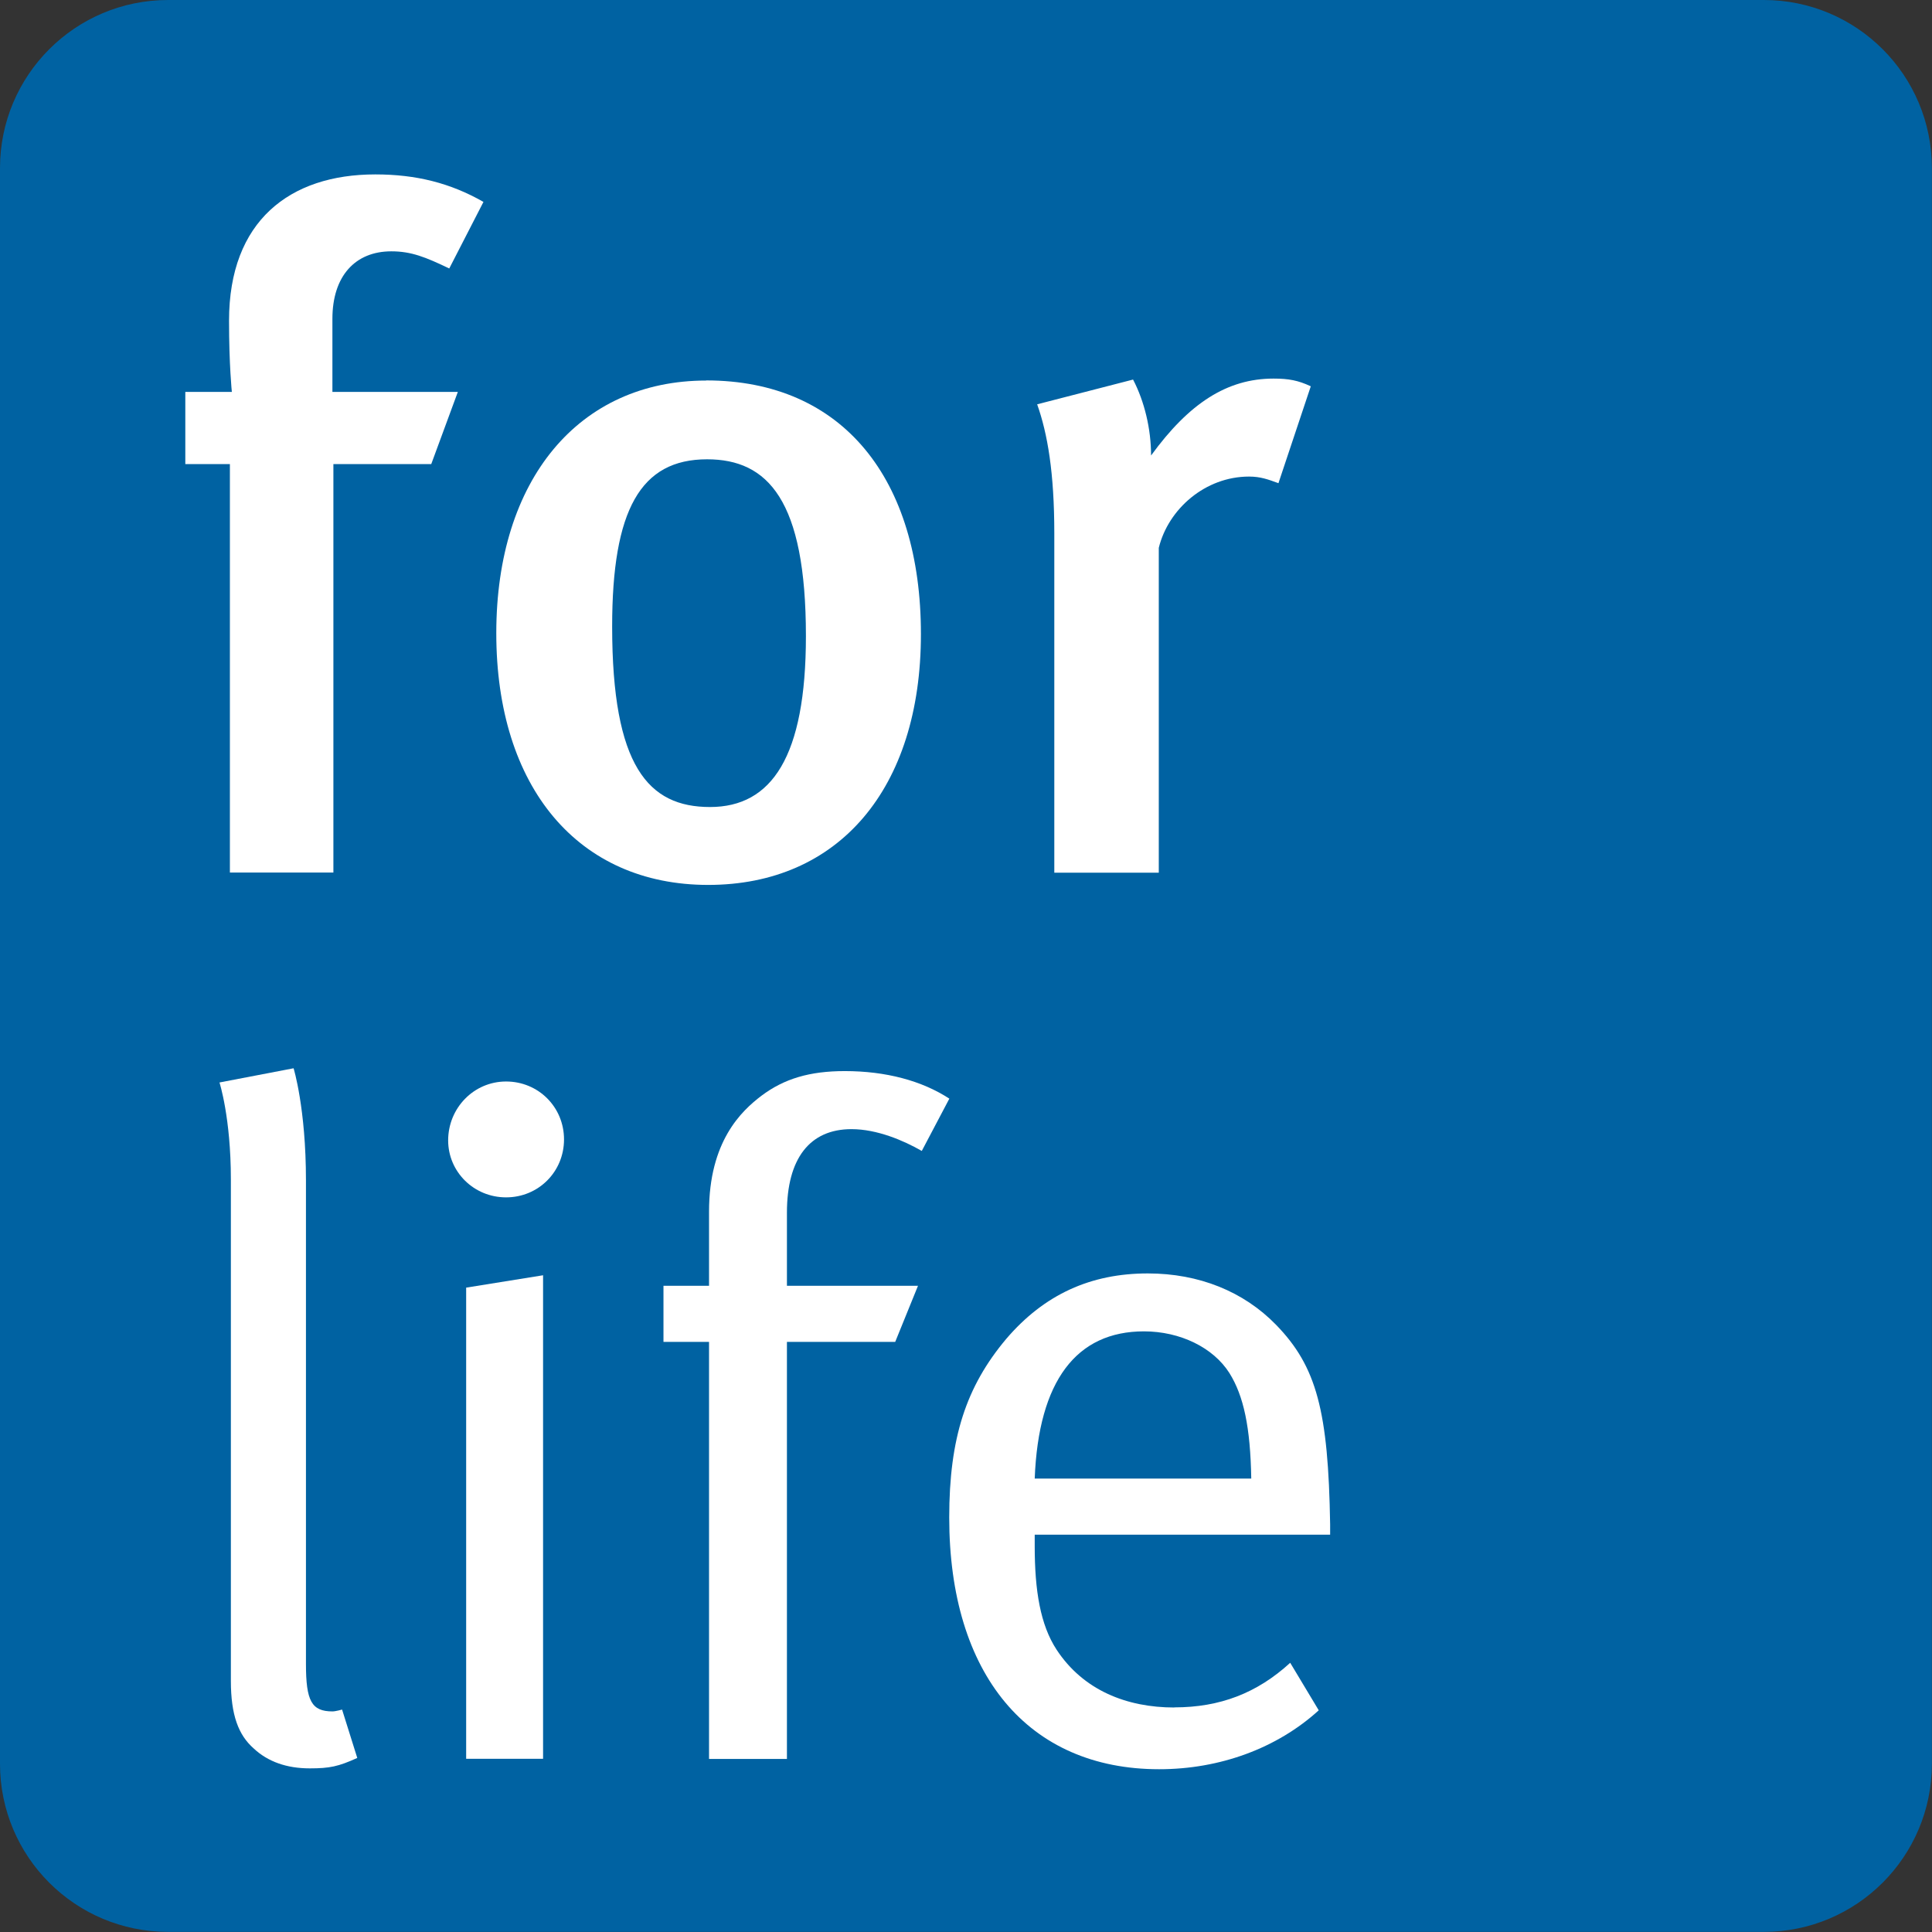
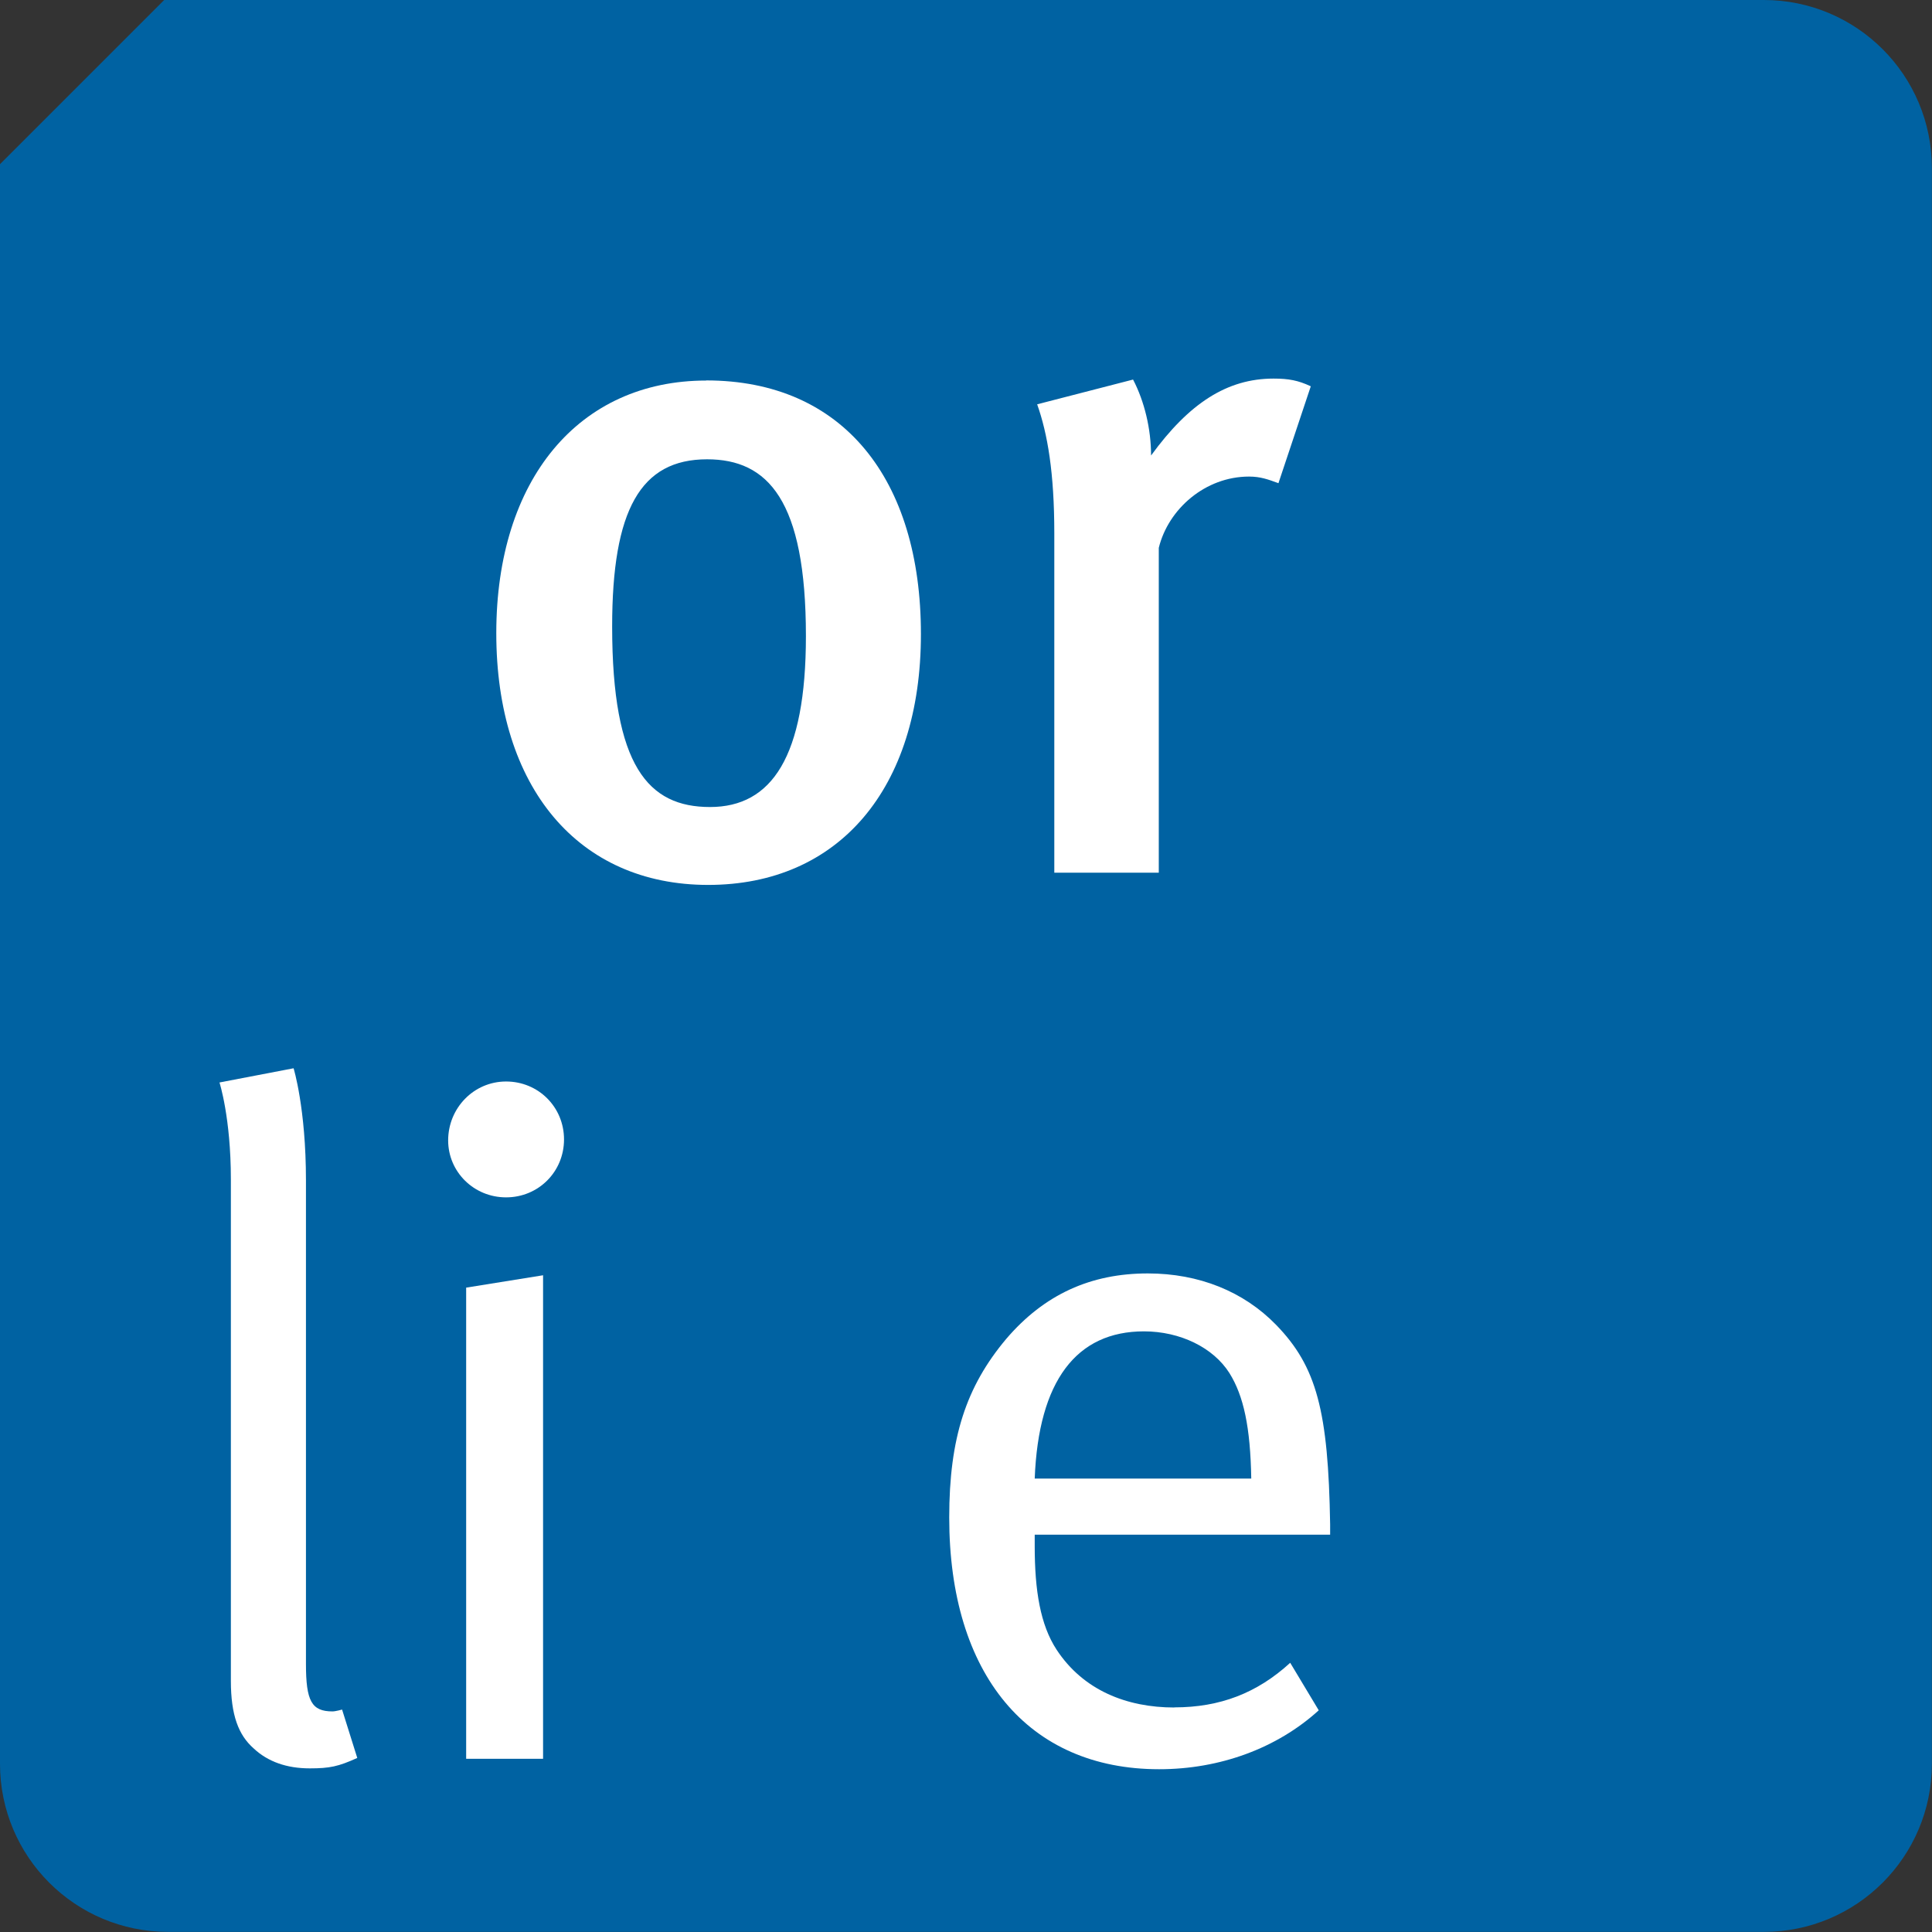
<svg xmlns="http://www.w3.org/2000/svg" id="Calque_1" viewBox="0 0 157.74 157.74">
  <rect x="0" y="0" width="157.74" height="157.74" fill="#333333" stroke="none" />
  <defs>
    <style>.cls-1{fill-rule:evenodd;}.cls-1,.cls-2{fill:#fff;stroke-width:0px;}.cls-3{fill:#0062a2;stroke:#0062a2;stroke-miterlimit:3.86;stroke-width:1.52px;}</style>
  </defs>
-   <path class="cls-3" d="M13.72.76h130.29c7.16,0,12.96,5.8,12.96,12.96v130.29c0,7.16-5.8,12.96-12.96,12.96H13.72c-7.16,0-12.96-5.8-12.96-12.96V13.72C.76,6.57,6.56.76,13.72.76h0Z" />
+   <path class="cls-3" d="M13.72.76h130.29c7.16,0,12.96,5.8,12.96,12.96v130.29c0,7.16-5.8,12.96-12.96,12.96H13.72c-7.16,0-12.96-5.8-12.96-12.96V13.72h0Z" />
  <path class="cls-2" d="M24.98,96.37c0-5.89-1.01-9.15-1.01-9.15l-6.05,1.16s.93,2.87.93,7.91v40.95c0,2.79.62,4.42,1.86,5.51,1.16,1.09,2.71,1.63,4.58,1.63,1.63,0,2.33-.15,3.88-.85l-1.24-3.95s-.54.15-.78.15c-1.71,0-2.17-.85-2.17-3.88v-39.47h0Z" />
  <path class="cls-1" d="M38.06,143.6h6.28v-39.48l-6.28,1.01v38.47h0ZM36.59,93.11c0,2.56,2.09,4.65,4.73,4.65s4.73-2.09,4.73-4.73-2.09-4.73-4.73-4.73-4.73,2.17-4.73,4.81h0Z" />
-   <path class="cls-2" d="M77.51,89.7c-2.25-1.47-5.2-2.25-8.53-2.25-2.87,0-4.96.62-6.82,2.02-1.63,1.24-4.27,3.72-4.27,9.46v6.05h-3.72v4.58h3.72v34.05h6.36v-34.05h8.84l1.86-4.58h-10.7v-5.97c0-4.42,1.86-6.82,5.27-6.82,2.09,0,4.26.93,5.74,1.78l2.25-4.27h0Z" />
  <path class="cls-1" d="M95.88,139.41c-3.88,0-7.44-1.4-9.62-4.73-1.32-2.02-1.78-4.81-1.78-8.45v-.93h24.12v-.85c-.15-9.23-1.09-12.87-4.42-16.29-2.64-2.71-6.28-4.19-10.47-4.19-4.65,0-8.45,1.71-11.56,5.35-3.26,3.88-4.65,8.07-4.65,14.58,0,12.8,6.44,20.55,17.14,20.55,4.96,0,9.62-1.71,13.03-4.81l-2.33-3.88c-2.71,2.48-5.74,3.64-9.46,3.64h0ZM93.4,108.7c2.95,0,5.66,1.32,6.98,3.41,1.16,1.86,1.71,4.42,1.78,8.61h-17.68c.31-7.99,3.41-12.02,8.92-12.02h0Z" />
-   <path class="cls-2" d="M39.48,16.49c-2.71-1.55-5.51-2.25-8.84-2.25-6.98,0-11.94,3.8-11.94,11.94,0,3.64.23,5.82.23,5.82h-3.8v5.89h3.64v33.35h8.45v-33.35h7.99l2.17-5.89h-10.24v-5.97c0-3.49,1.86-5.51,4.81-5.51,1.63,0,2.79.47,4.73,1.4l2.79-5.43h0Z" />
  <path class="cls-1" d="M57.66,31.07c-10.39,0-17.14,8.07-17.14,20.63s6.67,20.55,17.3,20.55,17.37-7.83,17.37-20.48-6.36-20.71-17.53-20.71h0ZM57.73,37.5c4.96,0,8.07,3.33,8.07,14.43,0,9.85-2.79,13.96-7.83,13.96s-7.99-3.33-7.99-14.74c0-9.54,2.33-13.65,7.75-13.65h0Z" />
  <path class="cls-2" d="M107,31.53c-1.01-.47-1.78-.62-3.02-.62-3.8,0-6.9,2.02-10,6.28,0-2.17-.54-4.42-1.47-6.2l-7.83,2.02c.85,2.4,1.4,5.58,1.4,10.55v27.69h8.53v-26.52c.78-3.18,3.8-5.82,7.37-5.82.93,0,1.55.23,2.4.54l2.64-7.91h0Z" />
</svg>